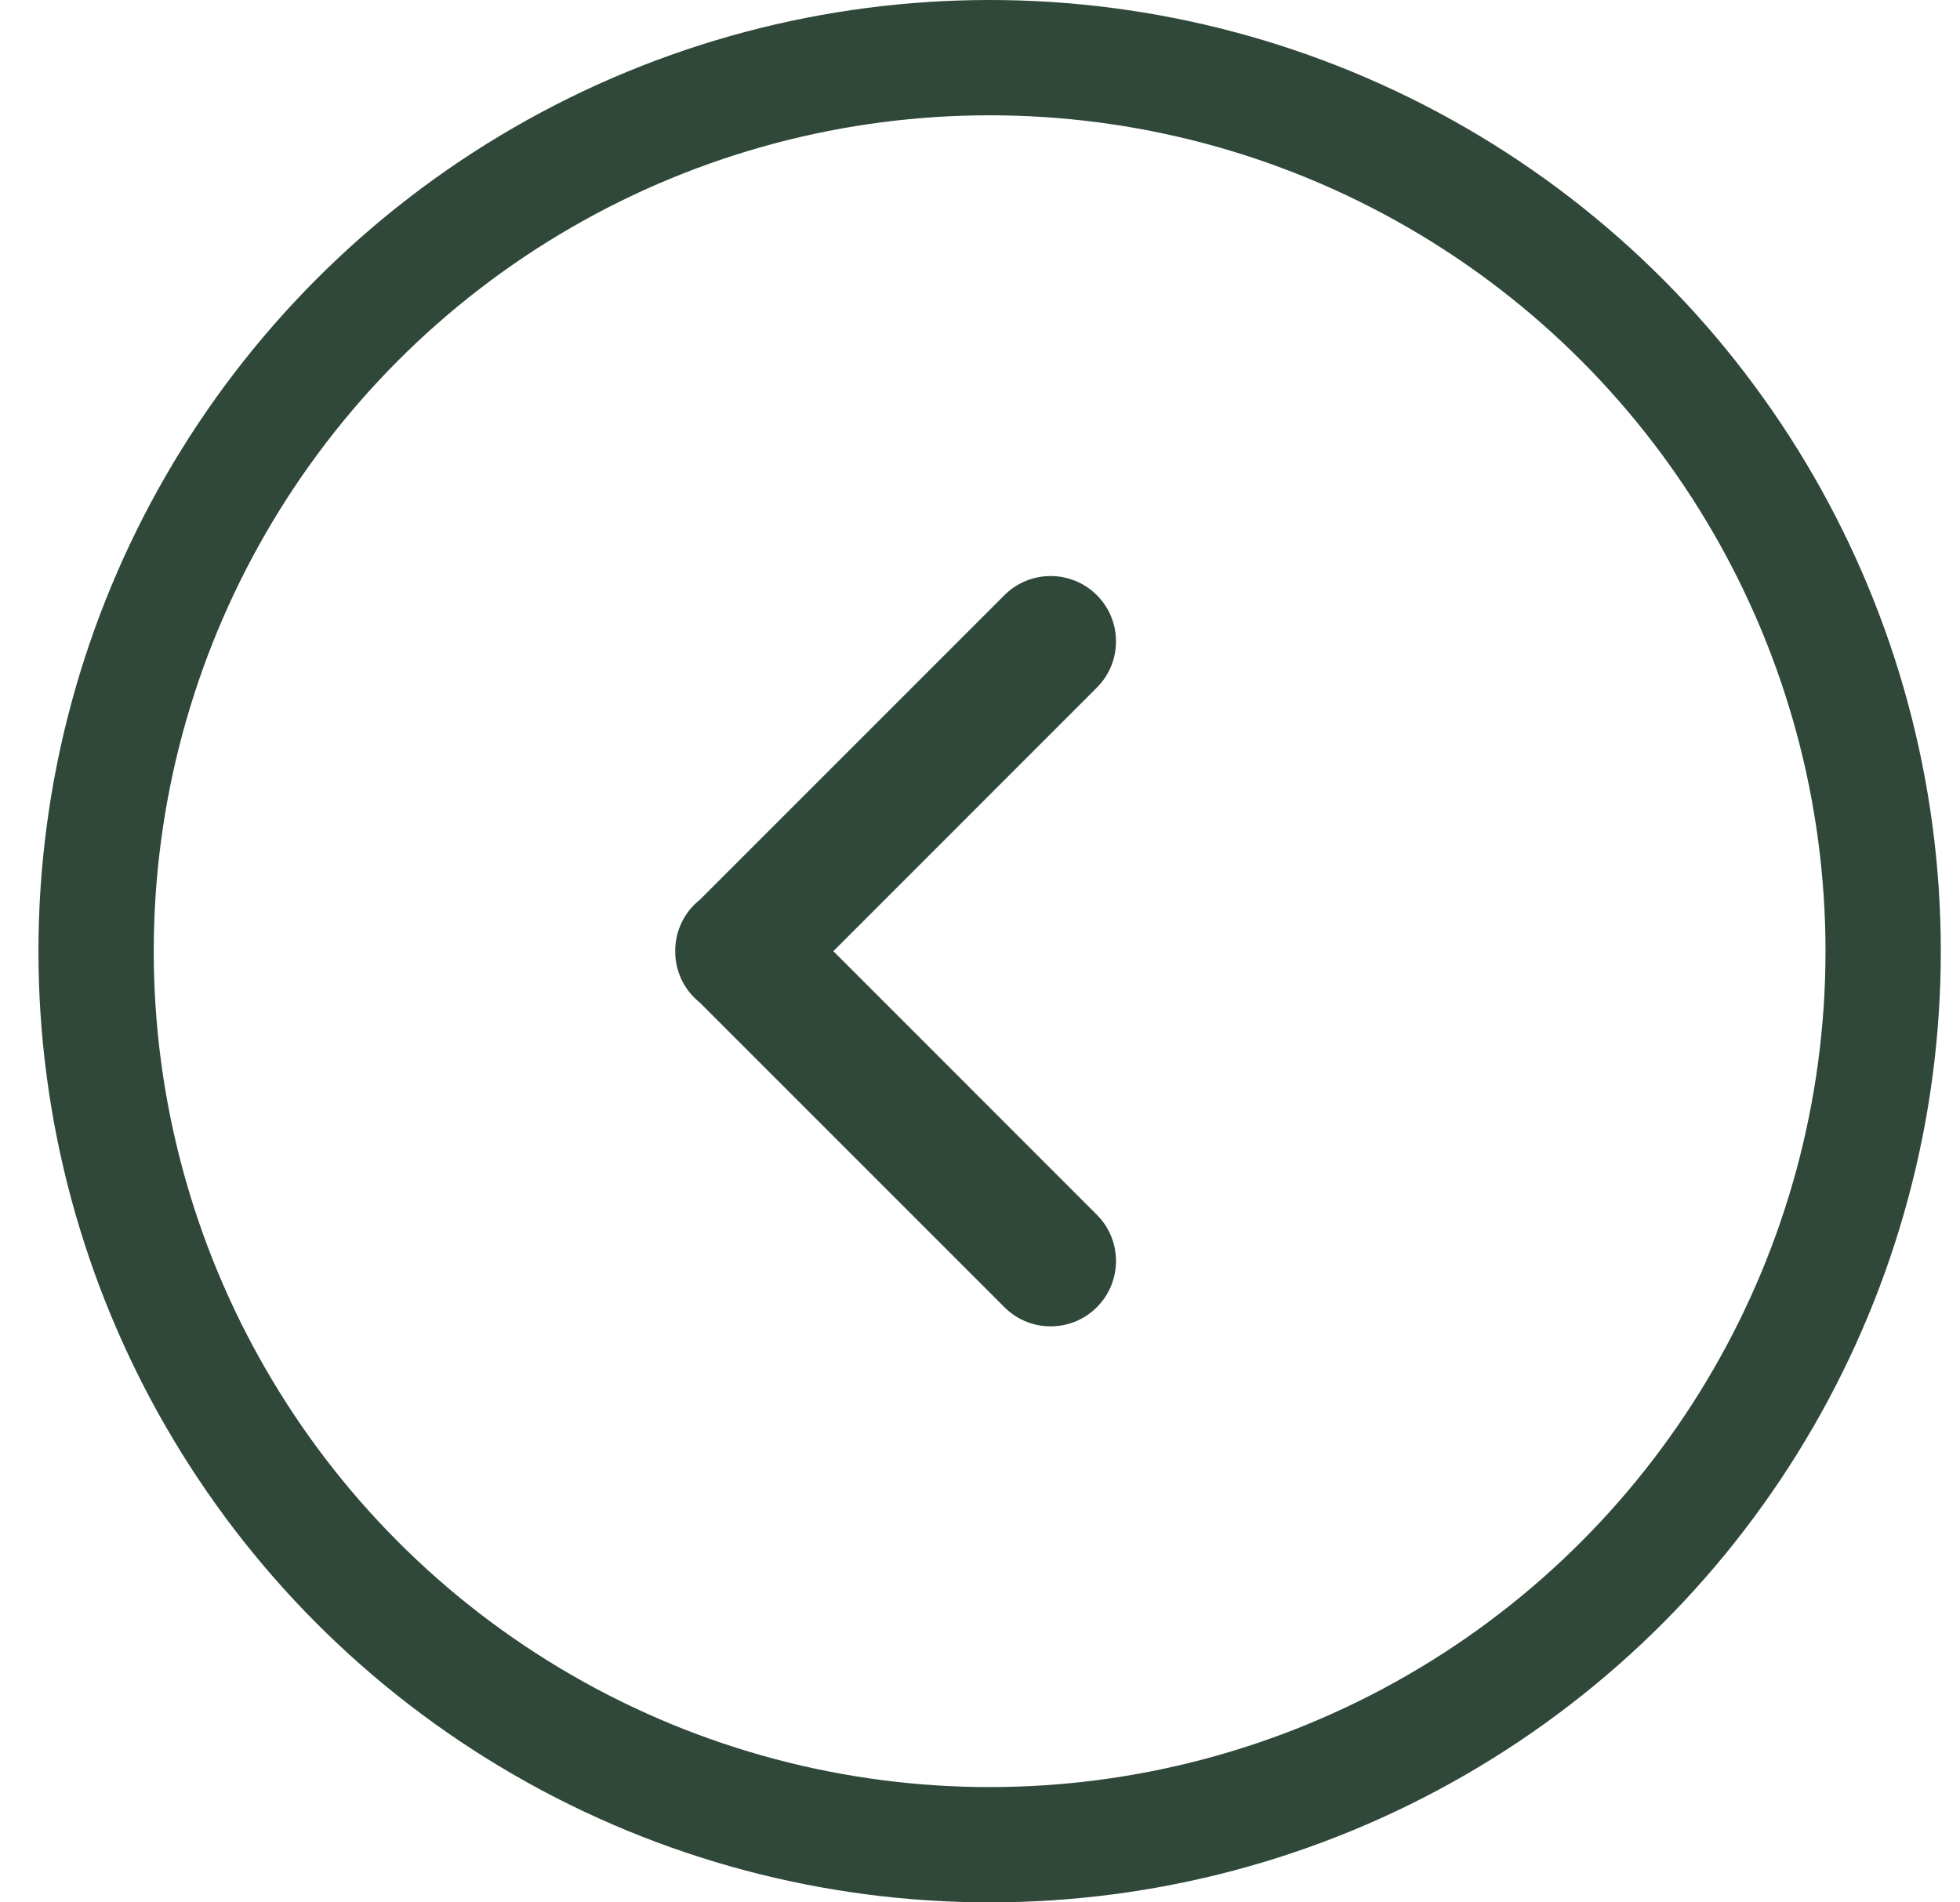
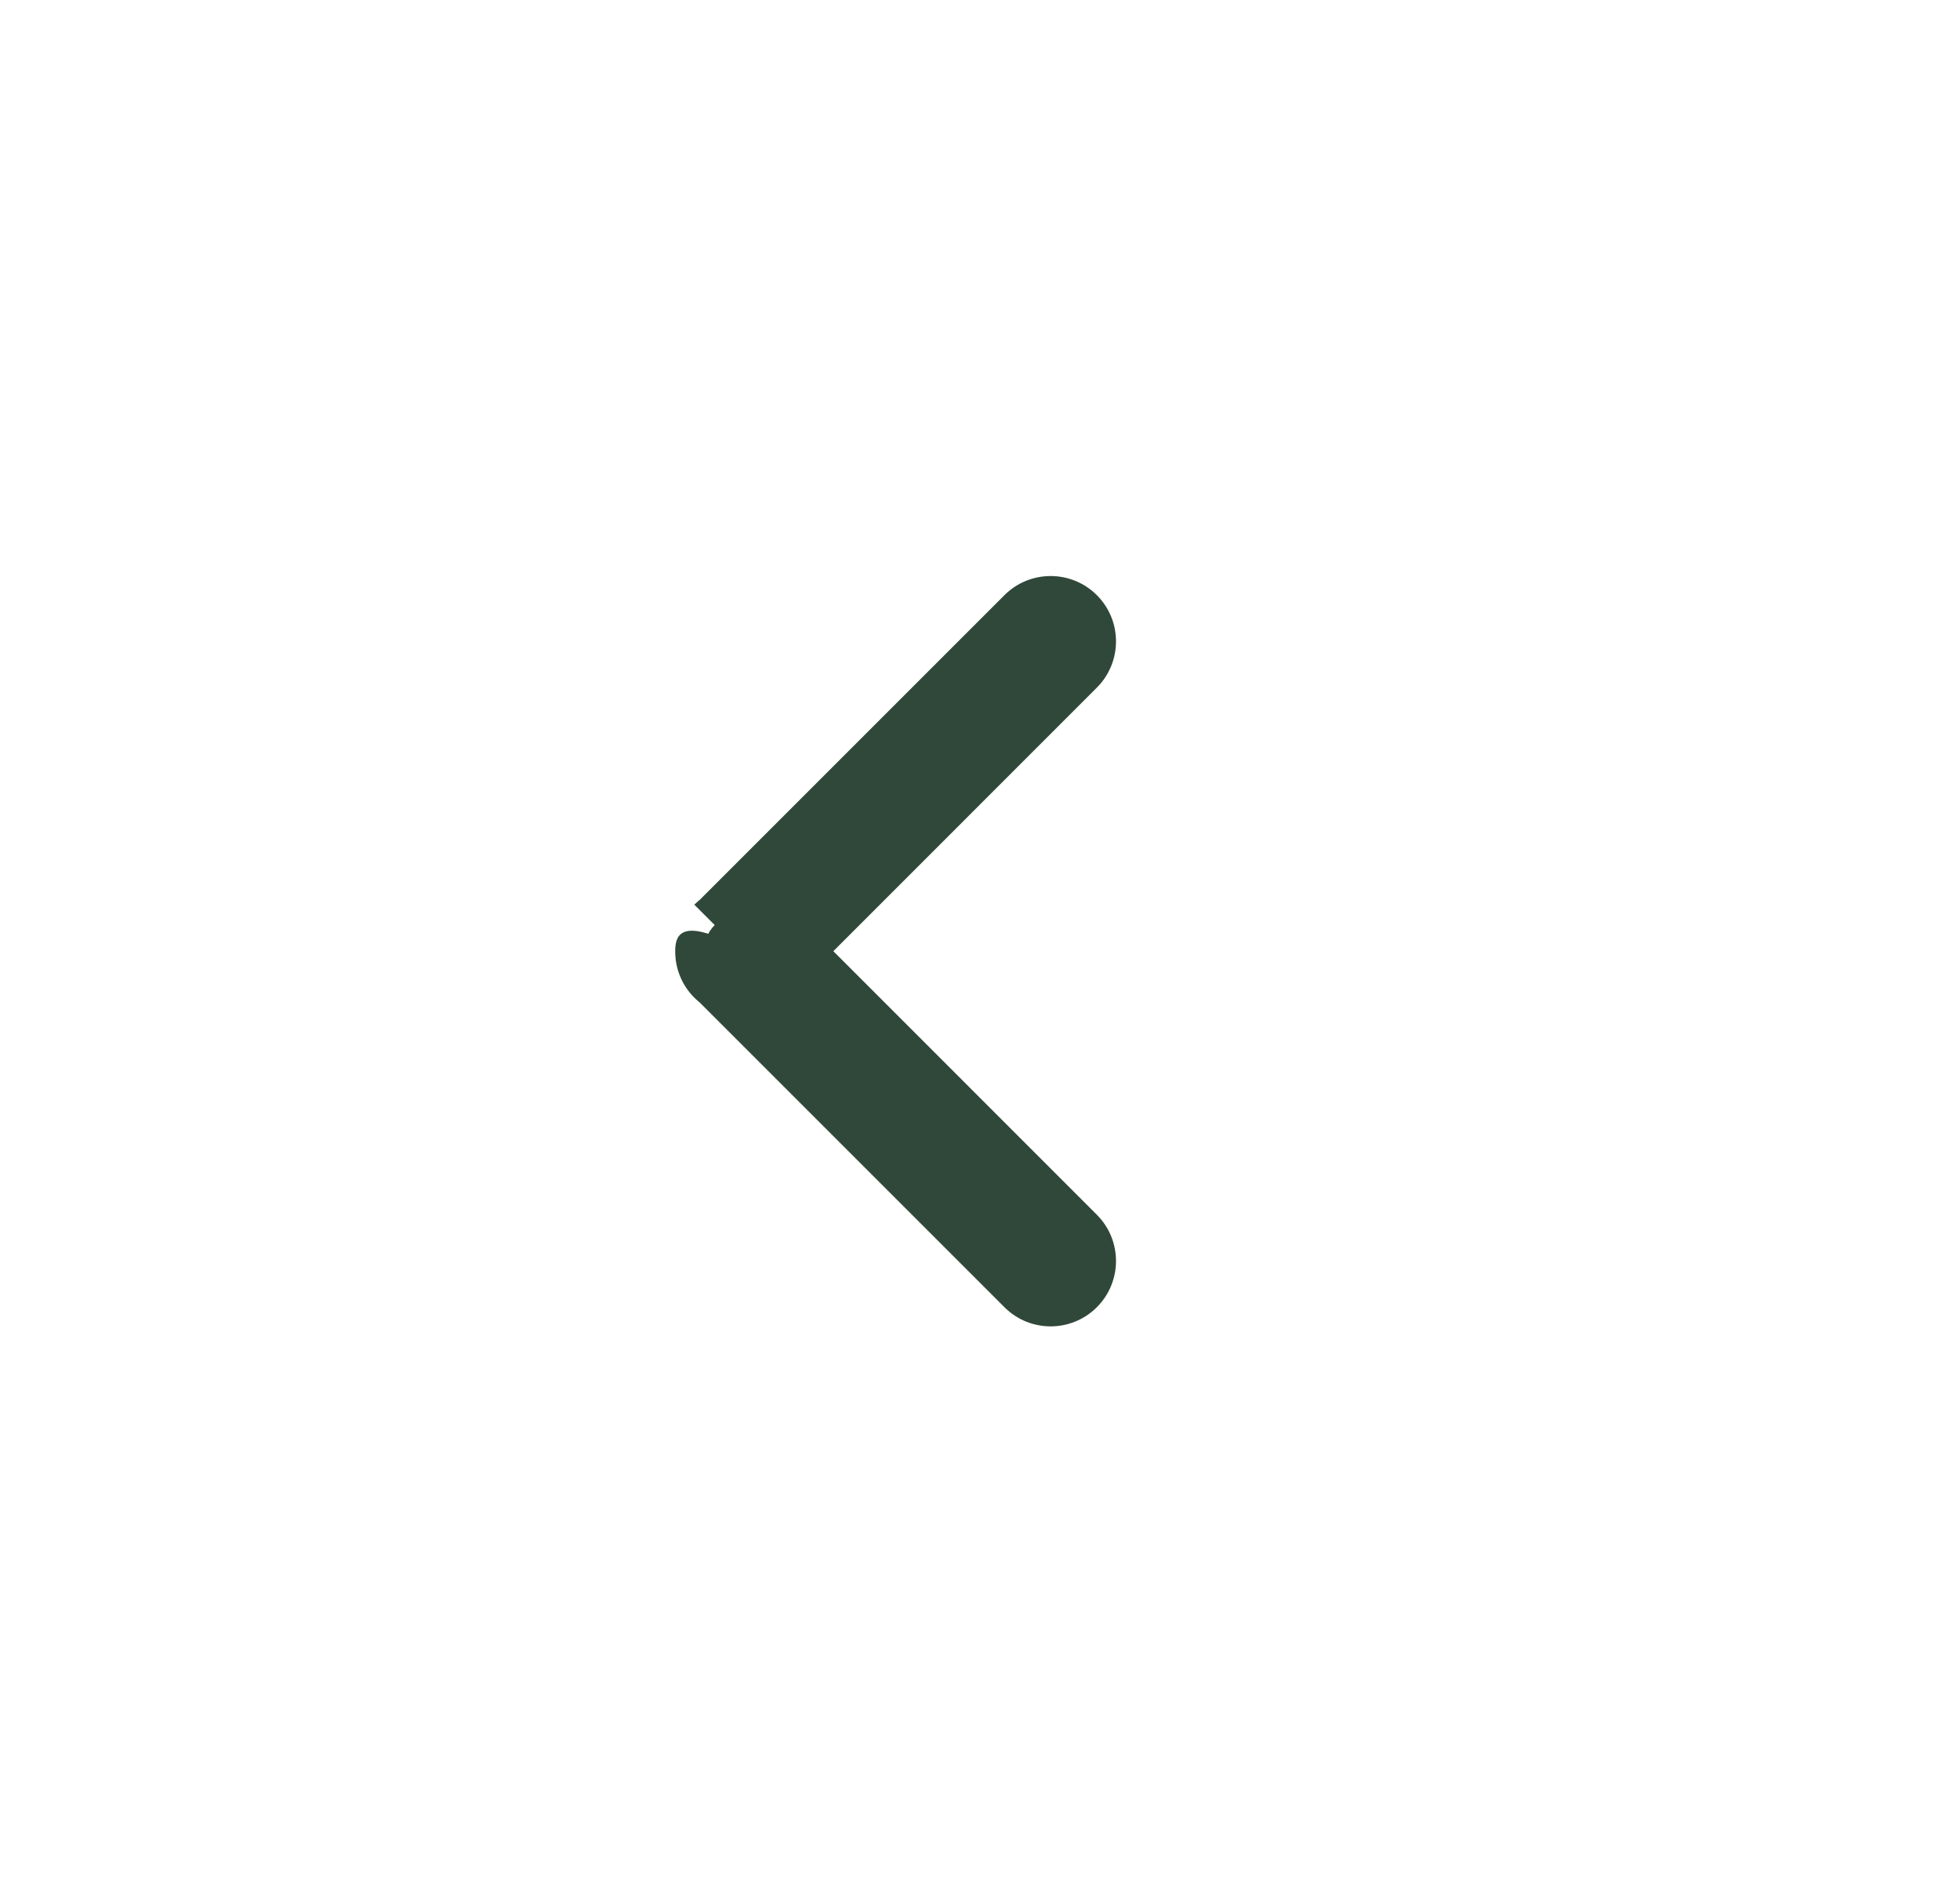
<svg xmlns="http://www.w3.org/2000/svg" width="34" height="33" viewBox="0 0 34 33" fill="none">
-   <circle cx="17.167" cy="16.5" r="15.5" transform="rotate(-180 17.167 16.5)" stroke="#304839" stroke-width="2" />
  <path fill-rule="evenodd" clip-rule="evenodd" d="M18.674 22.322C18.921 22.075 18.921 21.673 18.674 21.426L13.748 16.5L18.674 11.575C18.921 11.327 18.921 10.925 18.674 10.678C18.426 10.43 18.025 10.43 17.777 10.678L12.472 15.983C12.446 16.002 12.421 16.023 12.398 16.047C12.272 16.172 12.21 16.338 12.213 16.503C12.212 16.666 12.274 16.829 12.398 16.953C12.421 16.977 12.446 16.998 12.472 17.017L17.777 22.322C18.025 22.57 18.426 22.57 18.674 22.322Z" fill="#304839" />
-   <path d="M18.674 21.426L18.32 21.779L18.32 21.779L18.674 21.426ZM18.674 22.322L18.32 21.969L18.674 22.322ZM13.748 16.5L13.395 16.146L13.041 16.5L13.395 16.854L13.748 16.5ZM18.674 11.575L19.027 11.928L19.027 11.928L18.674 11.575ZM18.674 10.678L19.027 10.324L19.027 10.324L18.674 10.678ZM17.777 10.678L18.131 11.031L18.131 11.031L17.777 10.678ZM12.472 15.983L12.768 16.386L12.799 16.364L12.826 16.337L12.472 15.983ZM12.213 16.503L12.713 16.505L12.712 16.497L12.213 16.503ZM12.398 16.953L12.045 17.307L12.045 17.307L12.398 16.953ZM12.472 17.017L12.825 16.663L12.799 16.636L12.768 16.614L12.472 17.017ZM17.777 22.322L18.131 21.969L18.131 21.969L17.777 22.322ZM18.32 21.779C18.372 21.831 18.372 21.916 18.32 21.969L19.027 22.676C19.47 22.233 19.47 21.515 19.027 21.072L18.32 21.779ZM13.395 16.854L18.32 21.779L19.027 21.072L14.102 16.146L13.395 16.854ZM18.32 11.221L13.395 16.146L14.102 16.854L19.027 11.928L18.32 11.221ZM18.32 11.031C18.372 11.084 18.372 11.169 18.32 11.221L19.027 11.928C19.47 11.485 19.47 10.767 19.027 10.324L18.32 11.031ZM18.131 11.031C18.183 10.979 18.268 10.979 18.32 11.031L19.027 10.324C18.584 9.882 17.866 9.882 17.424 10.324L18.131 11.031ZM12.826 16.337L18.131 11.031L17.424 10.324L12.119 15.629L12.826 16.337ZM12.752 16.4C12.757 16.395 12.762 16.39 12.768 16.386L12.177 15.58C12.13 15.614 12.086 15.652 12.044 15.693L12.752 16.4ZM12.712 16.497C12.712 16.461 12.725 16.427 12.752 16.4L12.044 15.693C11.82 15.918 11.709 16.215 11.713 16.509L12.712 16.497ZM12.752 16.6C12.725 16.574 12.712 16.54 12.713 16.505L11.713 16.5C11.711 16.791 11.822 17.084 12.045 17.307L12.752 16.6ZM12.768 16.614C12.762 16.61 12.757 16.605 12.752 16.6L12.045 17.307C12.086 17.348 12.13 17.386 12.176 17.42L12.768 16.614ZM18.131 21.969L12.825 16.663L12.118 17.37L17.424 22.676L18.131 21.969ZM18.32 21.969C18.268 22.021 18.183 22.021 18.131 21.969L17.424 22.676C17.866 23.119 18.584 23.119 19.027 22.676L18.32 21.969Z" fill="#304839" />
+   <path d="M18.674 21.426L18.32 21.779L18.32 21.779L18.674 21.426ZM18.674 22.322L18.32 21.969L18.674 22.322ZM13.748 16.5L13.395 16.146L13.041 16.5L13.395 16.854L13.748 16.5ZM18.674 11.575L19.027 11.928L19.027 11.928L18.674 11.575ZM18.674 10.678L19.027 10.324L19.027 10.324L18.674 10.678ZM17.777 10.678L18.131 11.031L18.131 11.031L17.777 10.678ZM12.472 15.983L12.768 16.386L12.799 16.364L12.826 16.337L12.472 15.983ZM12.213 16.503L12.713 16.505L12.712 16.497L12.213 16.503ZM12.398 16.953L12.045 17.307L12.045 17.307L12.398 16.953ZM12.472 17.017L12.825 16.663L12.799 16.636L12.768 16.614L12.472 17.017ZM17.777 22.322L18.131 21.969L18.131 21.969L17.777 22.322ZM18.32 21.779C18.372 21.831 18.372 21.916 18.32 21.969L19.027 22.676C19.47 22.233 19.47 21.515 19.027 21.072L18.32 21.779ZM13.395 16.854L18.32 21.779L19.027 21.072L14.102 16.146L13.395 16.854ZM18.32 11.221L13.395 16.146L14.102 16.854L19.027 11.928L18.32 11.221ZM18.32 11.031C18.372 11.084 18.372 11.169 18.32 11.221L19.027 11.928C19.47 11.485 19.47 10.767 19.027 10.324L18.32 11.031ZM18.131 11.031C18.183 10.979 18.268 10.979 18.32 11.031L19.027 10.324C18.584 9.882 17.866 9.882 17.424 10.324L18.131 11.031ZM12.826 16.337L18.131 11.031L17.424 10.324L12.119 15.629L12.826 16.337ZM12.752 16.4C12.757 16.395 12.762 16.39 12.768 16.386L12.177 15.58C12.13 15.614 12.086 15.652 12.044 15.693L12.752 16.4ZM12.712 16.497C12.712 16.461 12.725 16.427 12.752 16.4C11.82 15.918 11.709 16.215 11.713 16.509L12.712 16.497ZM12.752 16.6C12.725 16.574 12.712 16.54 12.713 16.505L11.713 16.5C11.711 16.791 11.822 17.084 12.045 17.307L12.752 16.6ZM12.768 16.614C12.762 16.61 12.757 16.605 12.752 16.6L12.045 17.307C12.086 17.348 12.13 17.386 12.176 17.42L12.768 16.614ZM18.131 21.969L12.825 16.663L12.118 17.37L17.424 22.676L18.131 21.969ZM18.32 21.969C18.268 22.021 18.183 22.021 18.131 21.969L17.424 22.676C17.866 23.119 18.584 23.119 19.027 22.676L18.32 21.969Z" fill="#304839" />
</svg>